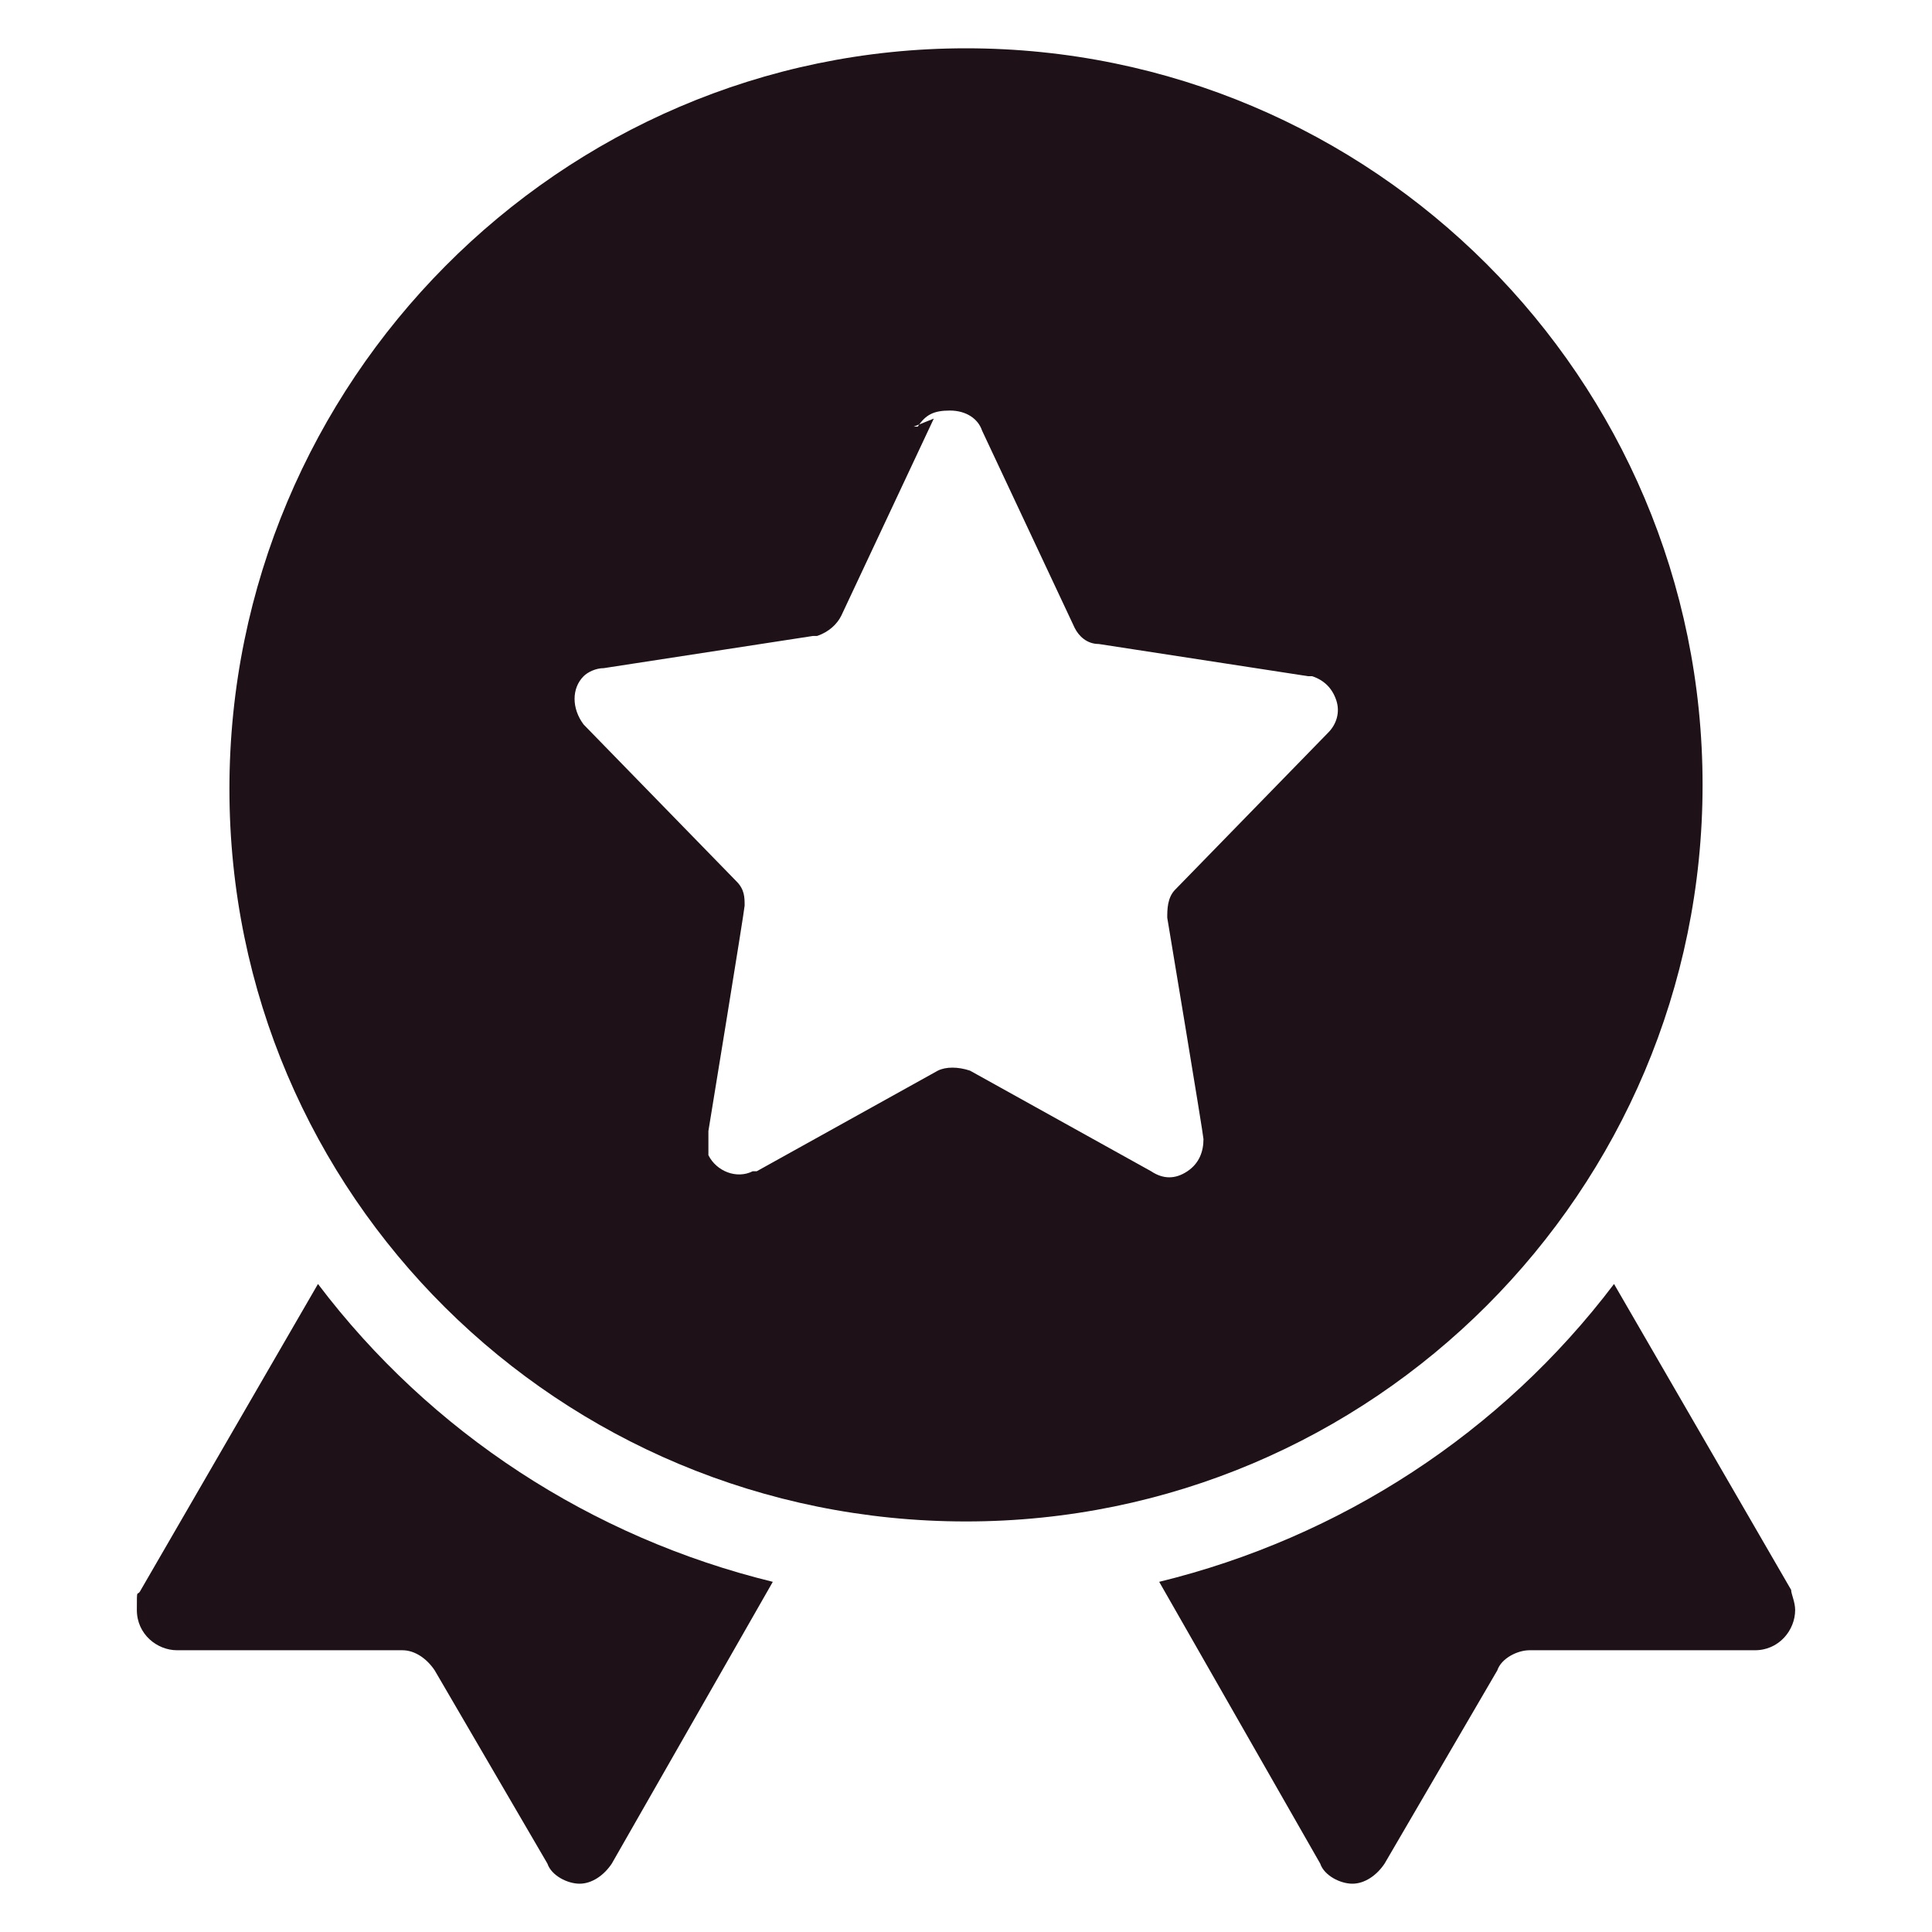
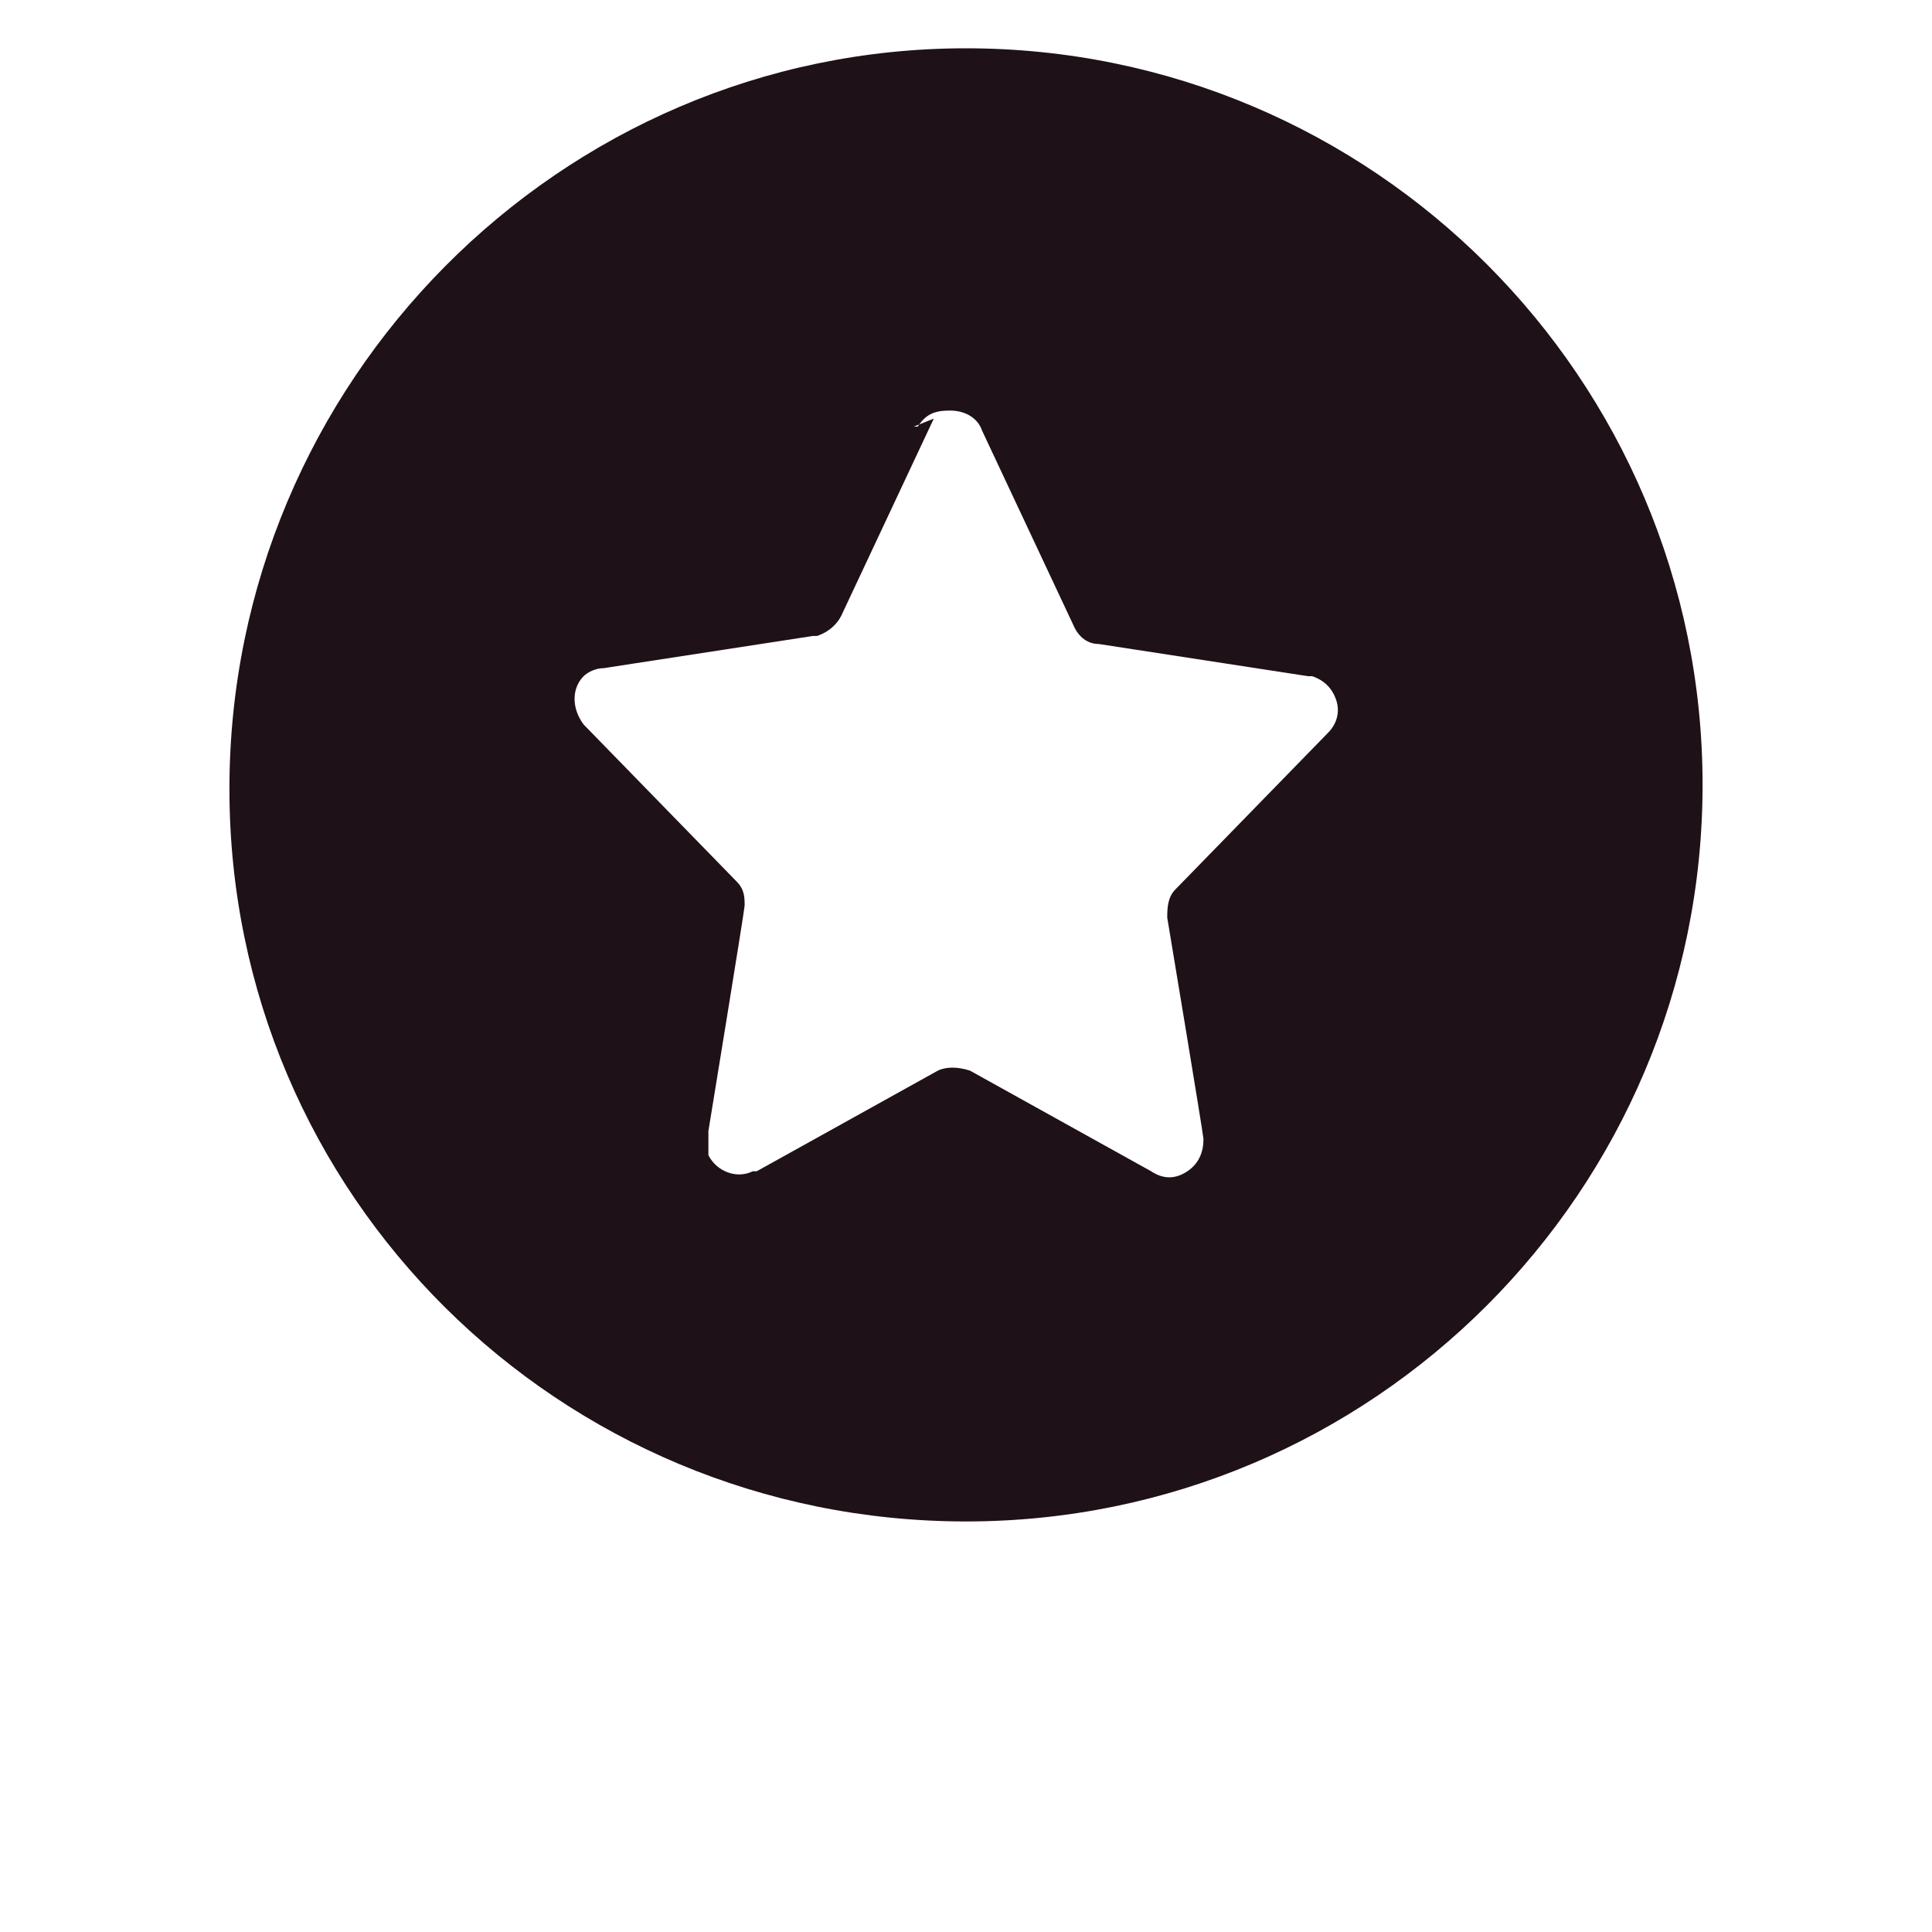
<svg xmlns="http://www.w3.org/2000/svg" id="Capa_1" data-name="Capa 1" version="1.1" viewBox="0 0 48 48">
  <defs>
    <style>
      .cls-1 {
        fill: #1e1117;
        fill-rule: evenodd;
        stroke-width: 0px;
      }
    </style>
  </defs>
  <path class="cls-1" d="M24,1.2c10.1,0,18.3,8.2,18.3,18.3s-8.2,18.3-18.3,18.3S5.7,29.7,5.7,19.6,13.9,1.2,24,1.2ZM23.2,10.4h0c0,0-2.3,4.9-2.3,4.9-.1.2-.3.4-.6.5h-.1l-5.2.8c-.2,0-.4.1-.5.2-.3.3-.3.8,0,1.2h0c0,0,3.8,3.9,3.8,3.9.2.2.2.4.2.6h0c0,.1-.9,5.6-.9,5.6,0,.2,0,.4,0,.6.2.4.7.6,1.1.4h.1s4.5-2.5,4.5-2.5c.2-.1.5-.1.8,0h0l4.5,2.5c.3.2.6.2.9,0s.4-.5.4-.8h0c0-.1-.9-5.5-.9-5.5,0-.2,0-.5.2-.7h0c0,0,3.8-3.9,3.8-3.9.2-.2.3-.5.2-.8s-.3-.5-.6-.6h-.1l-5.2-.8c-.3,0-.5-.2-.6-.4h0c0,0-2.3-4.9-2.3-4.9-.1-.3-.4-.5-.8-.5s-.6.1-.8.4h-.1,0Z" />
-   <path class="cls-1" d="M3.5,39.5l4.4-7.6c2.8,3.7,6.8,6.3,11.3,7.4l-4,7c-.2.3-.5.5-.8.5s-.7-.2-.8-.5l-2.8-4.8c-.2-.3-.5-.5-.8-.5h-5.6c-.5,0-1-.4-1-1s0-.3.1-.5l4.4-7.6-4.4,7.6Z" />
-   <path class="cls-1" d="M40.1,31.9l4.4,7.6c0,.1.1.3.1.5,0,.5-.4,1-1,1h-5.6c-.3,0-.7.2-.8.5l-2.8,4.8c-.2.3-.5.5-.8.5s-.7-.2-.8-.5l-4-7c4.5-1.1,8.5-3.7,11.3-7.4h0Z" />
</svg>